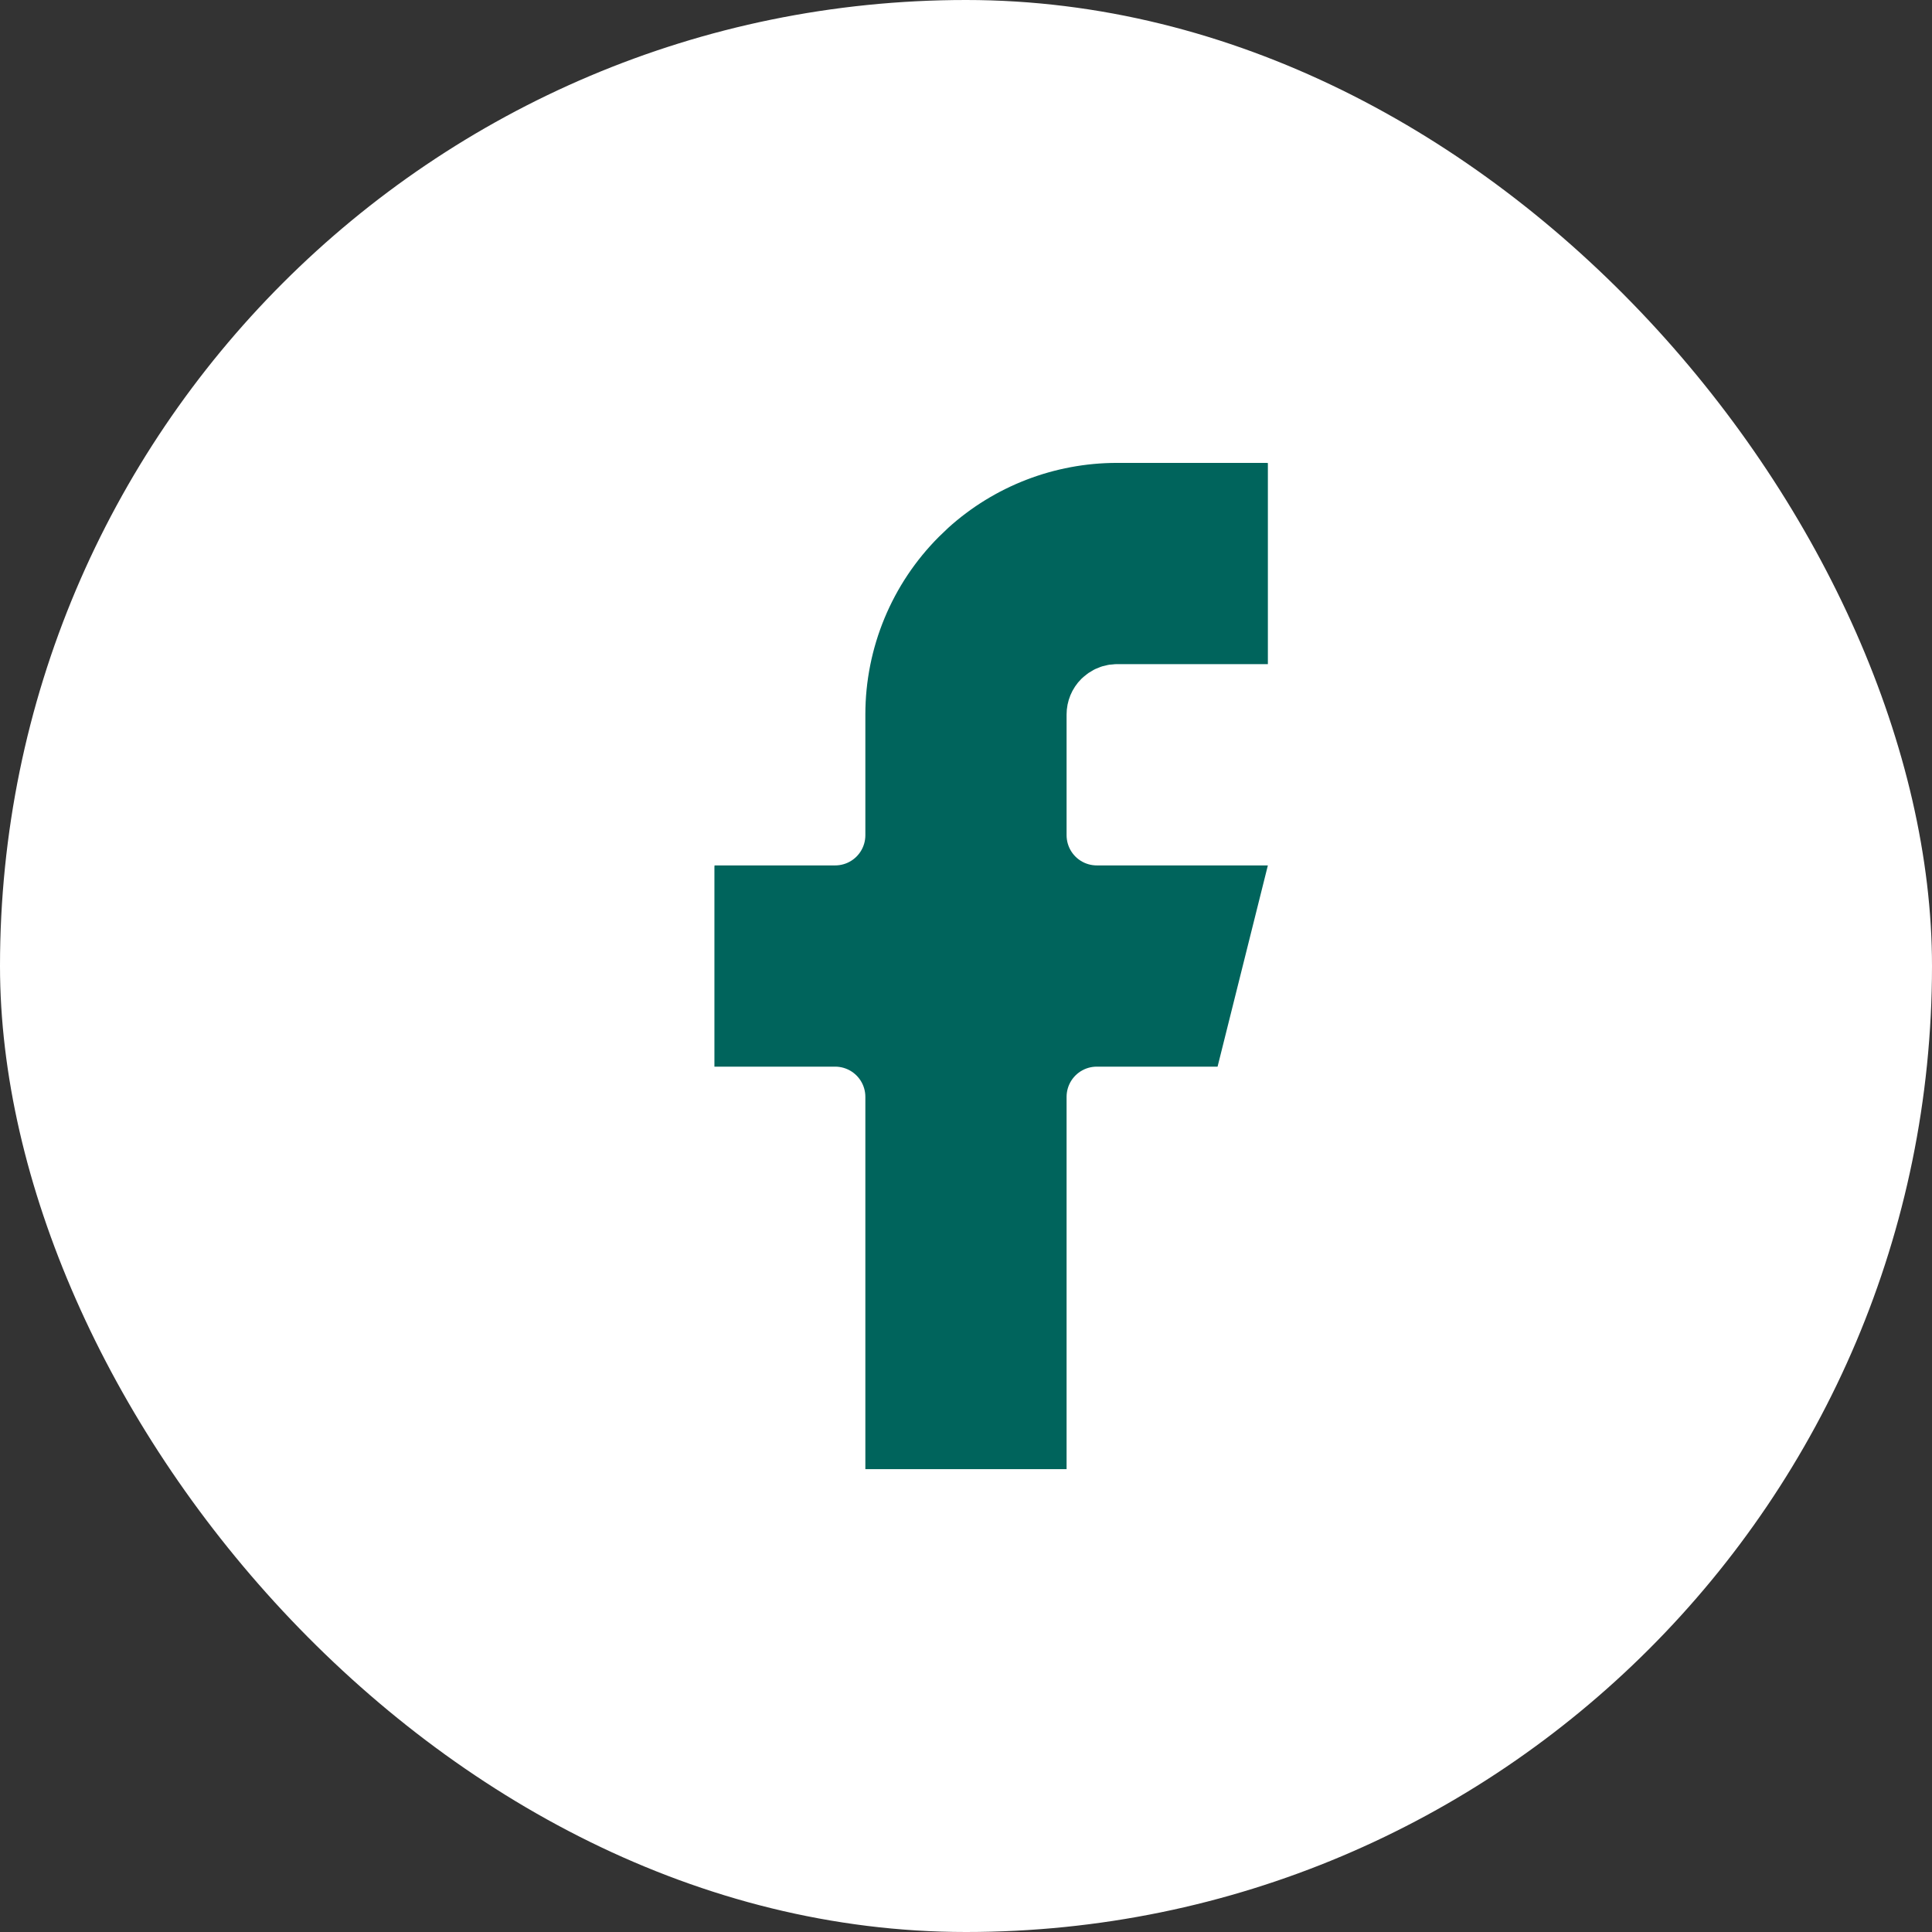
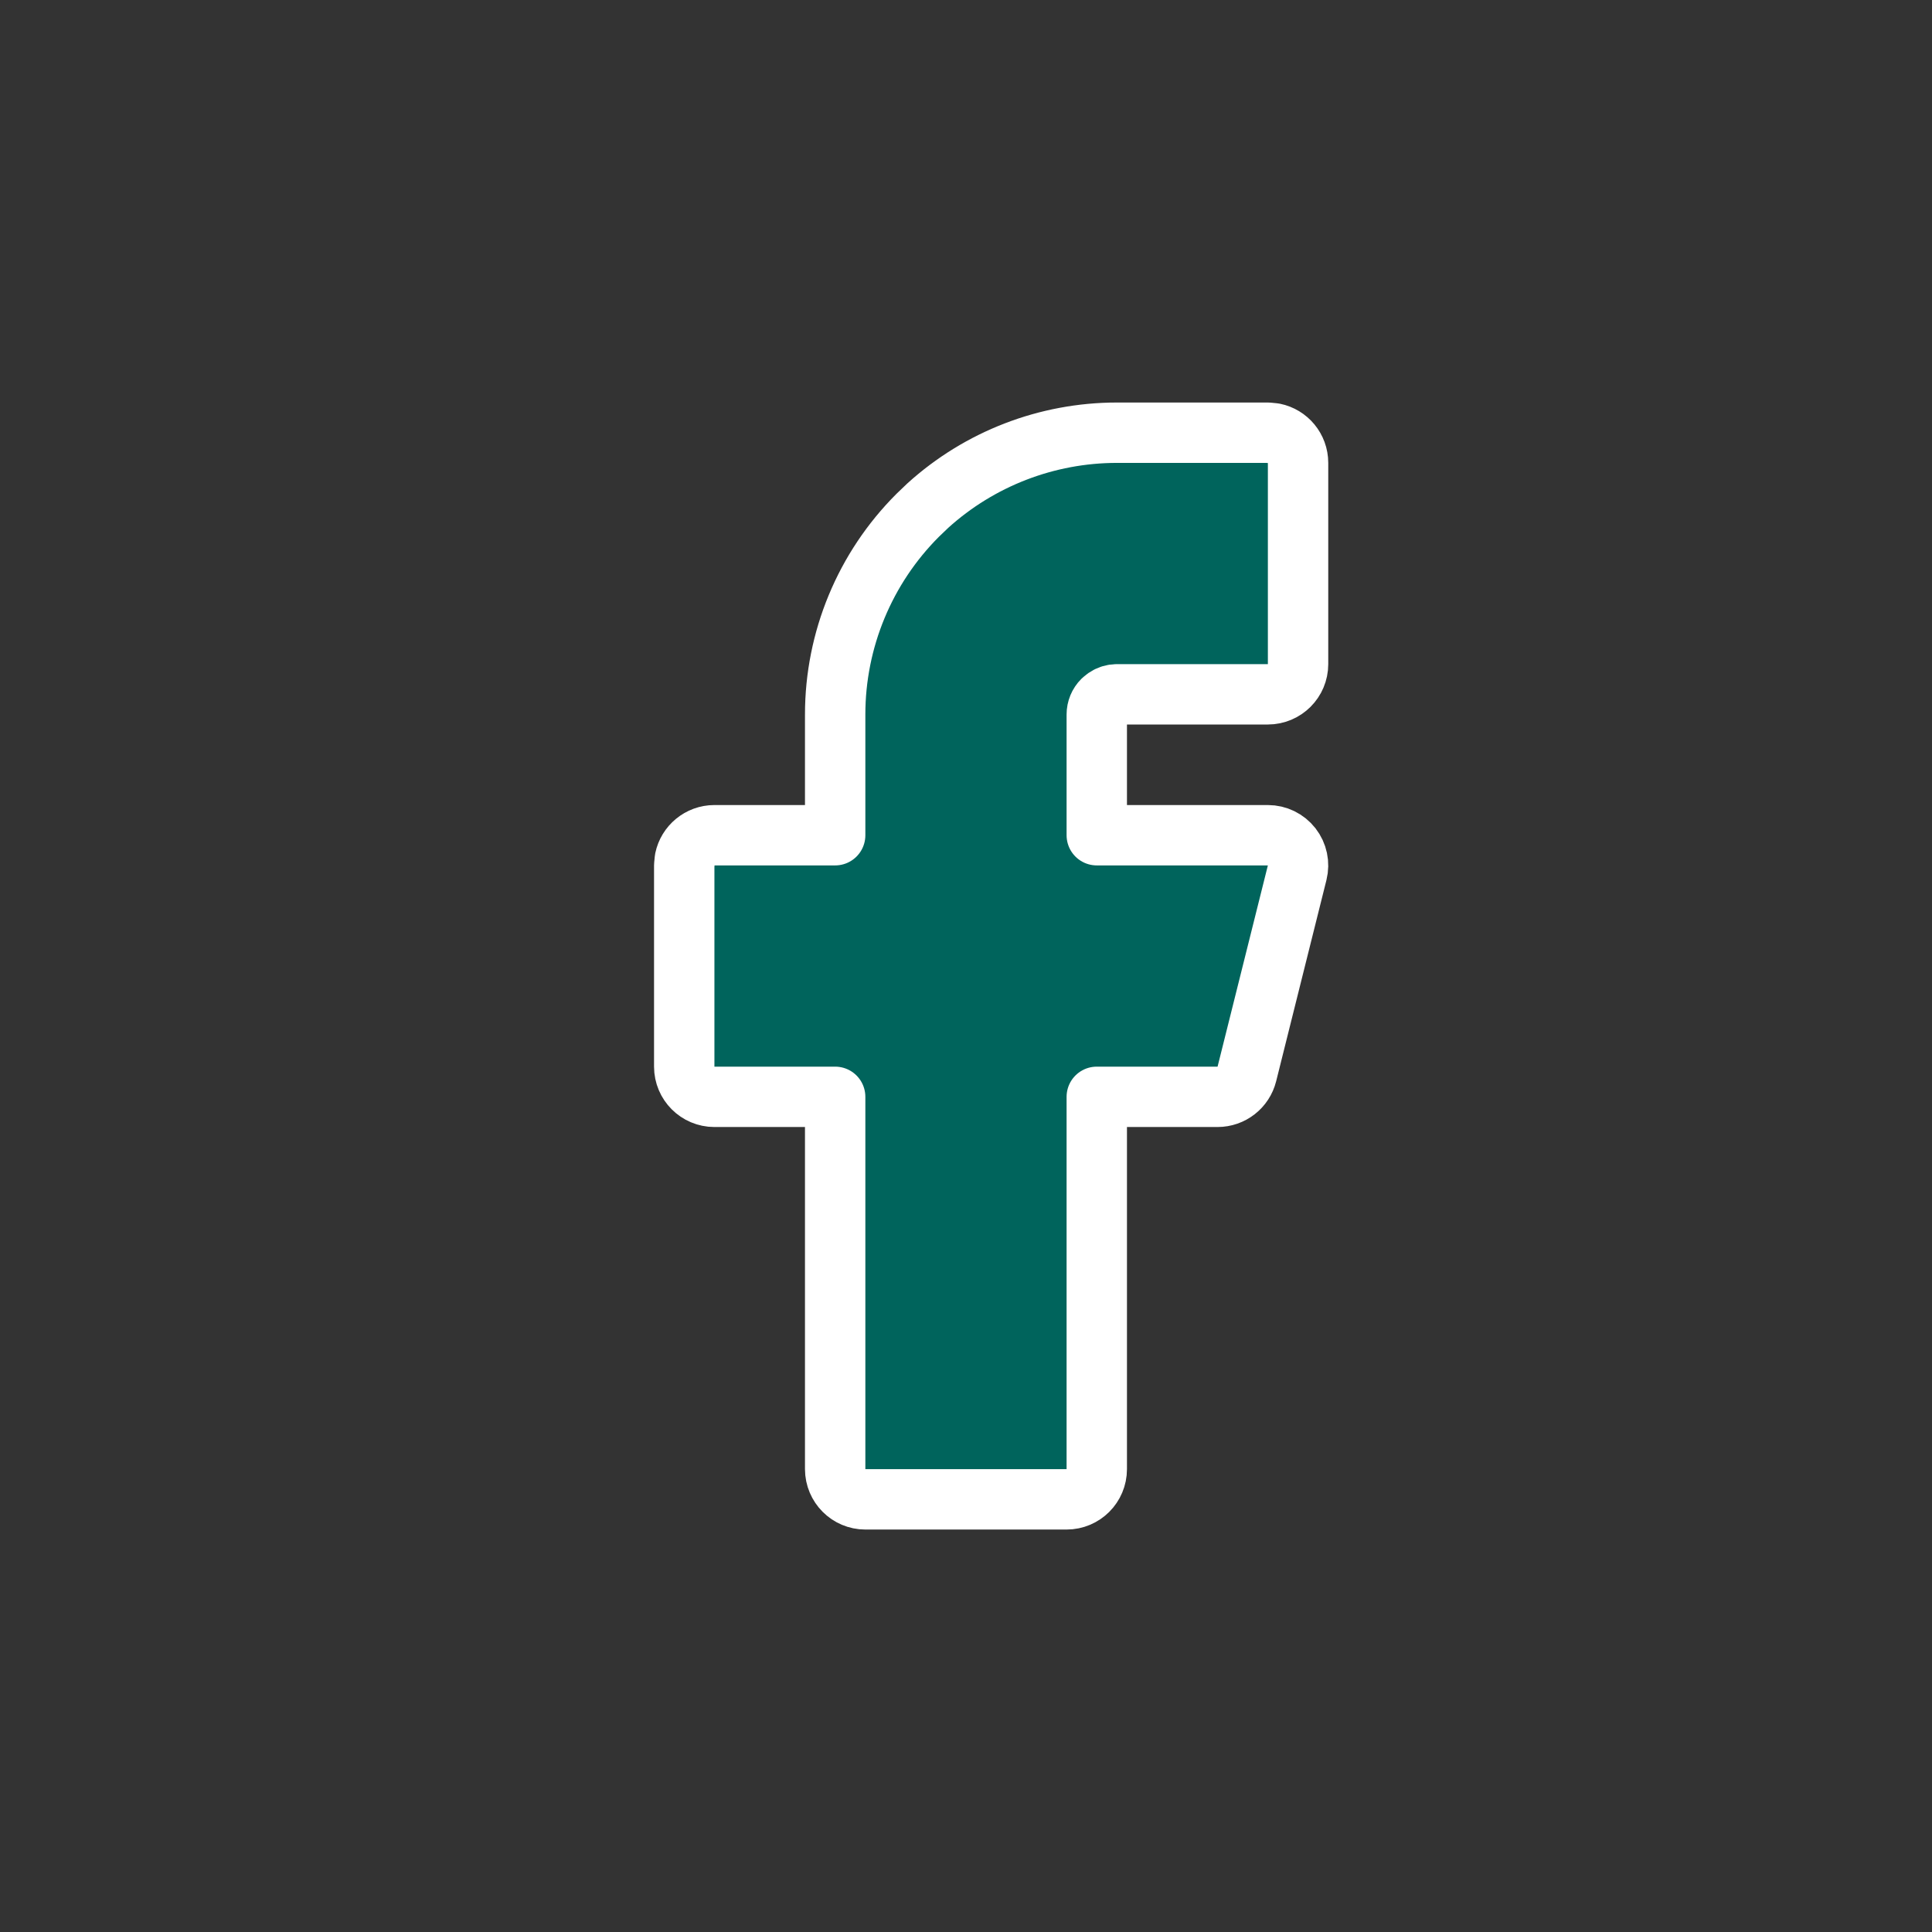
<svg xmlns="http://www.w3.org/2000/svg" width="32" height="32" viewBox="0 0 32 32" fill="none">
  <rect x="0" y="0" width="32" height="32" fill="#333333" stroke="none" />
-   <rect width="32" height="32" rx="16" fill="white" />
  <path d="M21 7.167L21.101 7.177C21.329 7.223 21.5 7.425 21.5 7.667V11C21.5 11.276 21.276 11.5 21 11.5H18.5C18.434 11.5 18.369 11.52 18.315 11.557L18.264 11.598C18.201 11.66 18.166 11.746 18.166 11.834V13.834H21C21.154 13.834 21.299 13.905 21.394 14.026C21.489 14.148 21.522 14.306 21.485 14.455L20.652 17.788C20.596 18.011 20.396 18.167 20.166 18.167H18.166V24.334C18.166 24.61 17.942 24.834 17.666 24.834H14.333C14.057 24.834 13.834 24.61 13.833 24.334V18.167H11.833C11.557 18.167 11.333 17.943 11.333 17.667V14.334L11.343 14.232C11.39 14.005 11.592 13.834 11.833 13.834H13.833V11.834C13.833 10.596 14.325 9.409 15.201 8.534L15.368 8.374C16.224 7.599 17.34 7.167 18.5 7.167H21Z" fill="#00645C" stroke="white" stroke-linecap="round" stroke-linejoin="round" />
</svg>